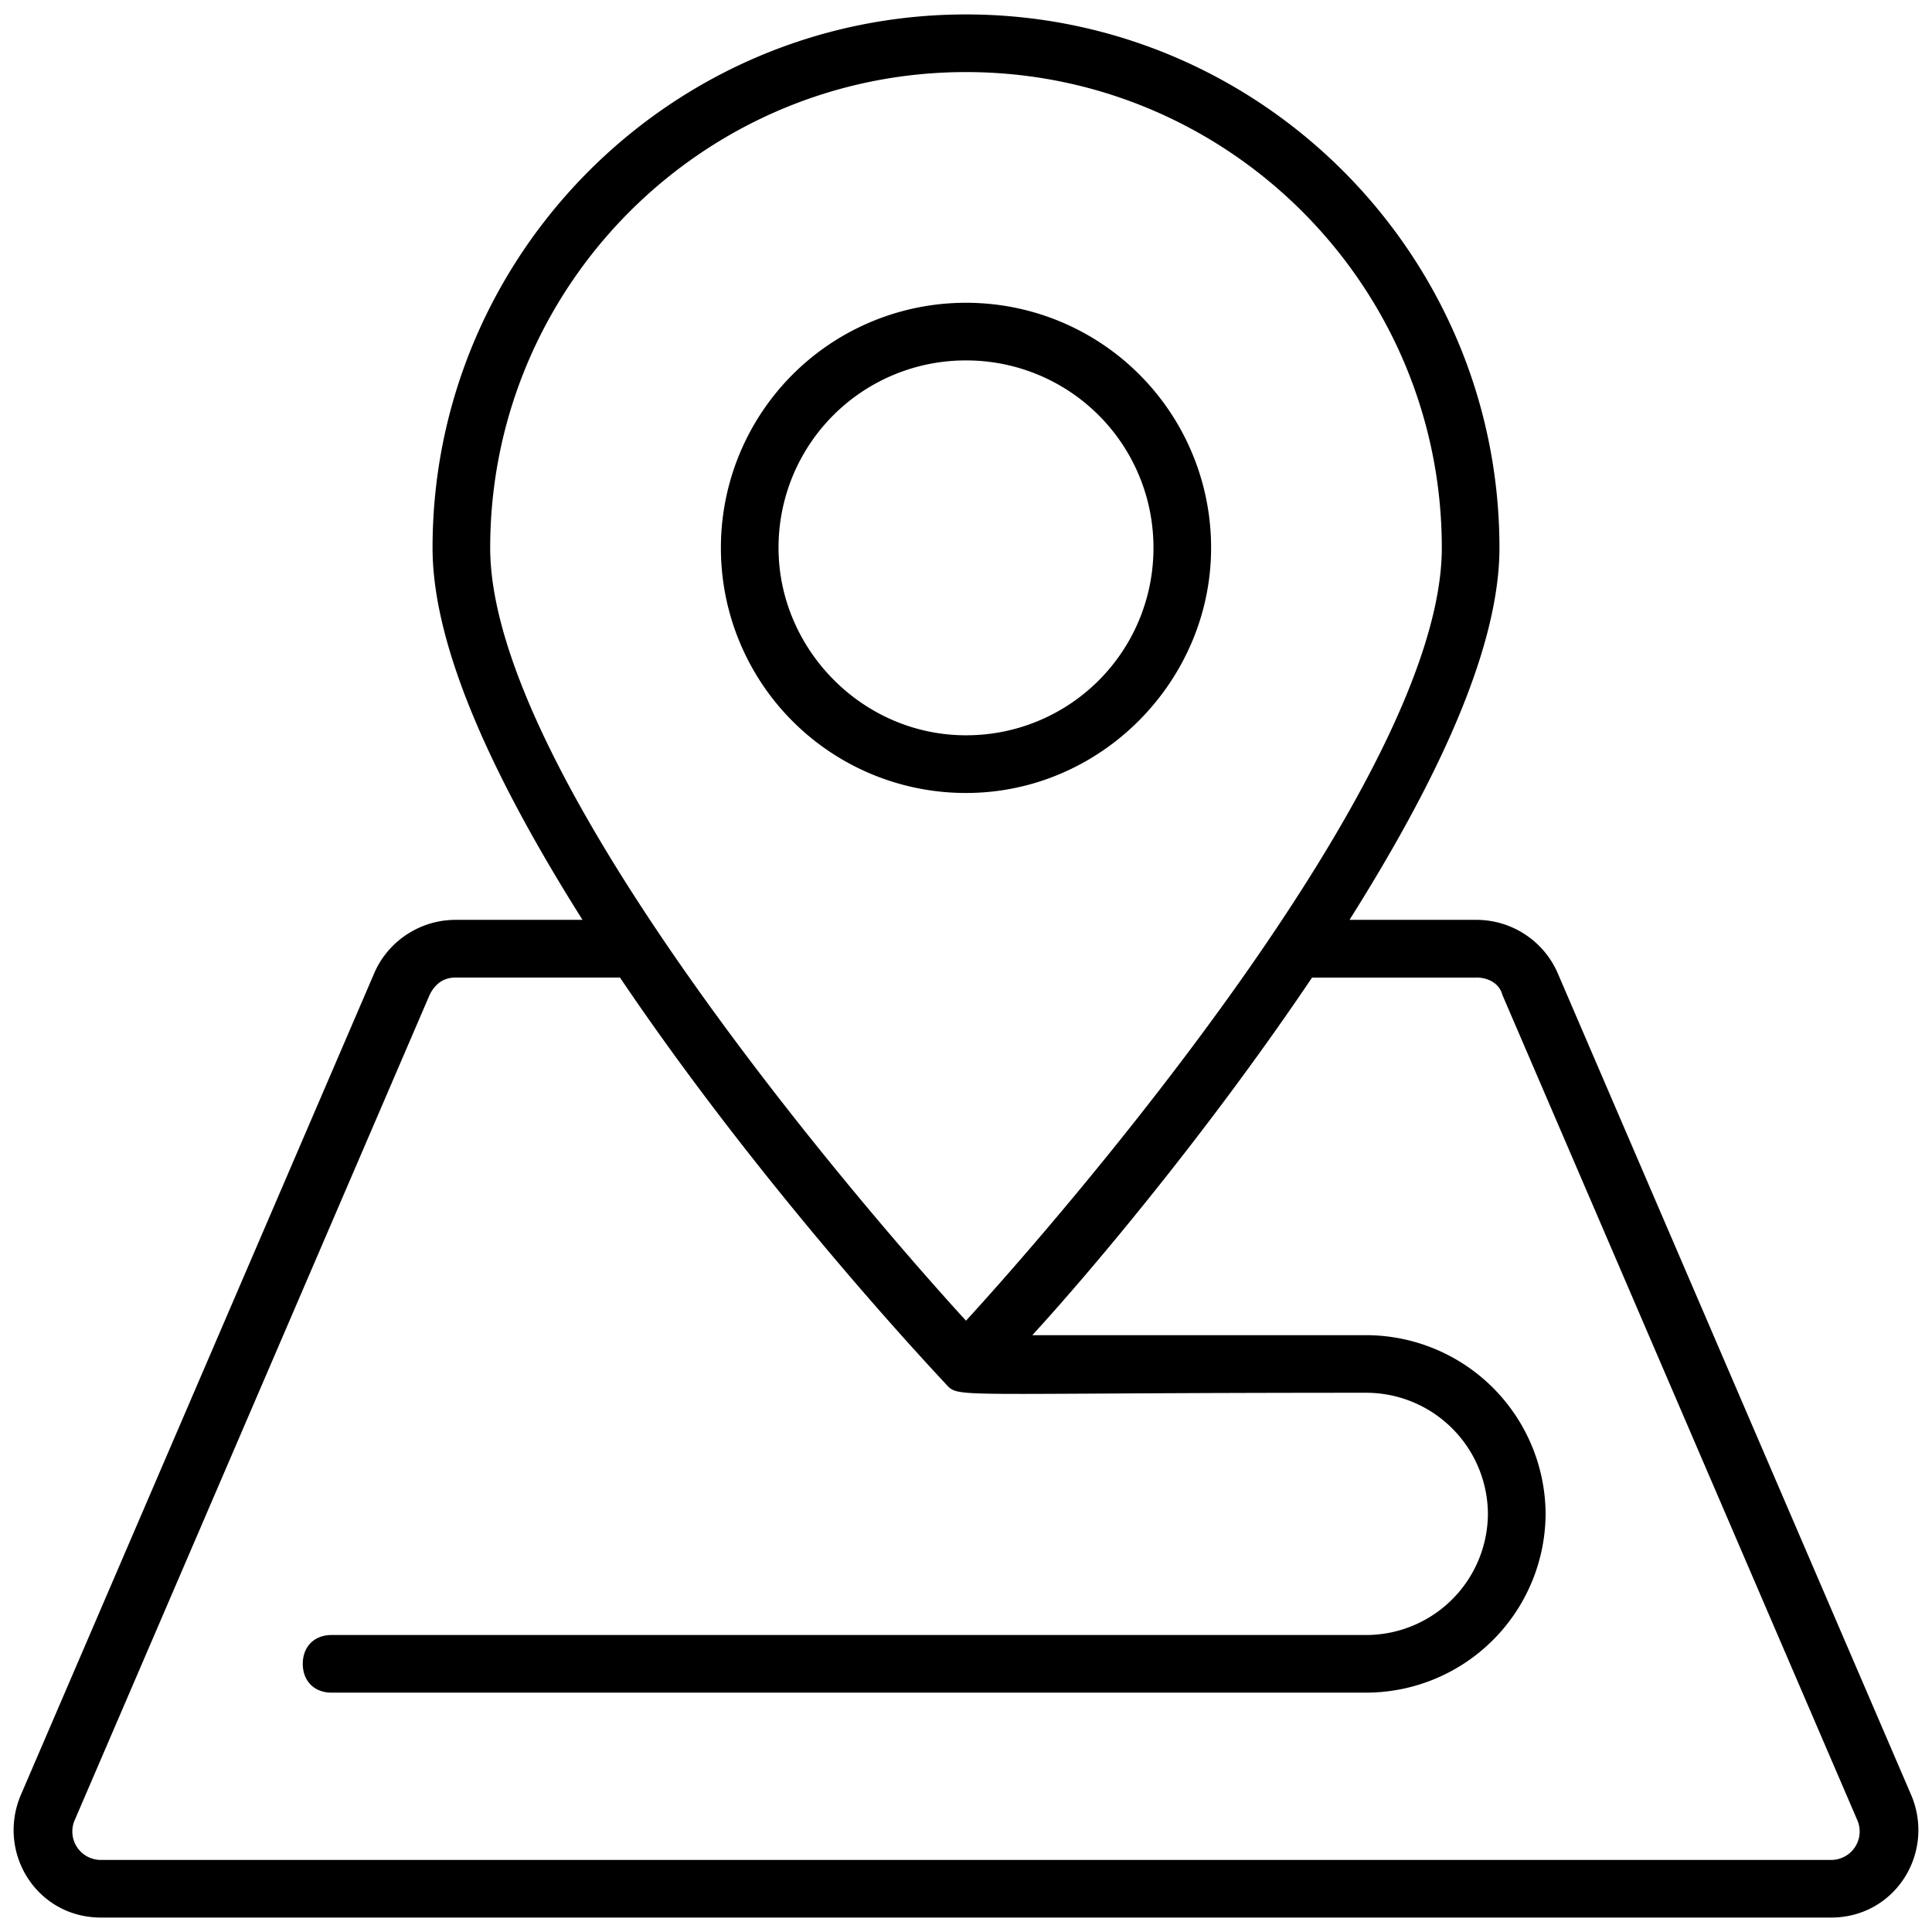
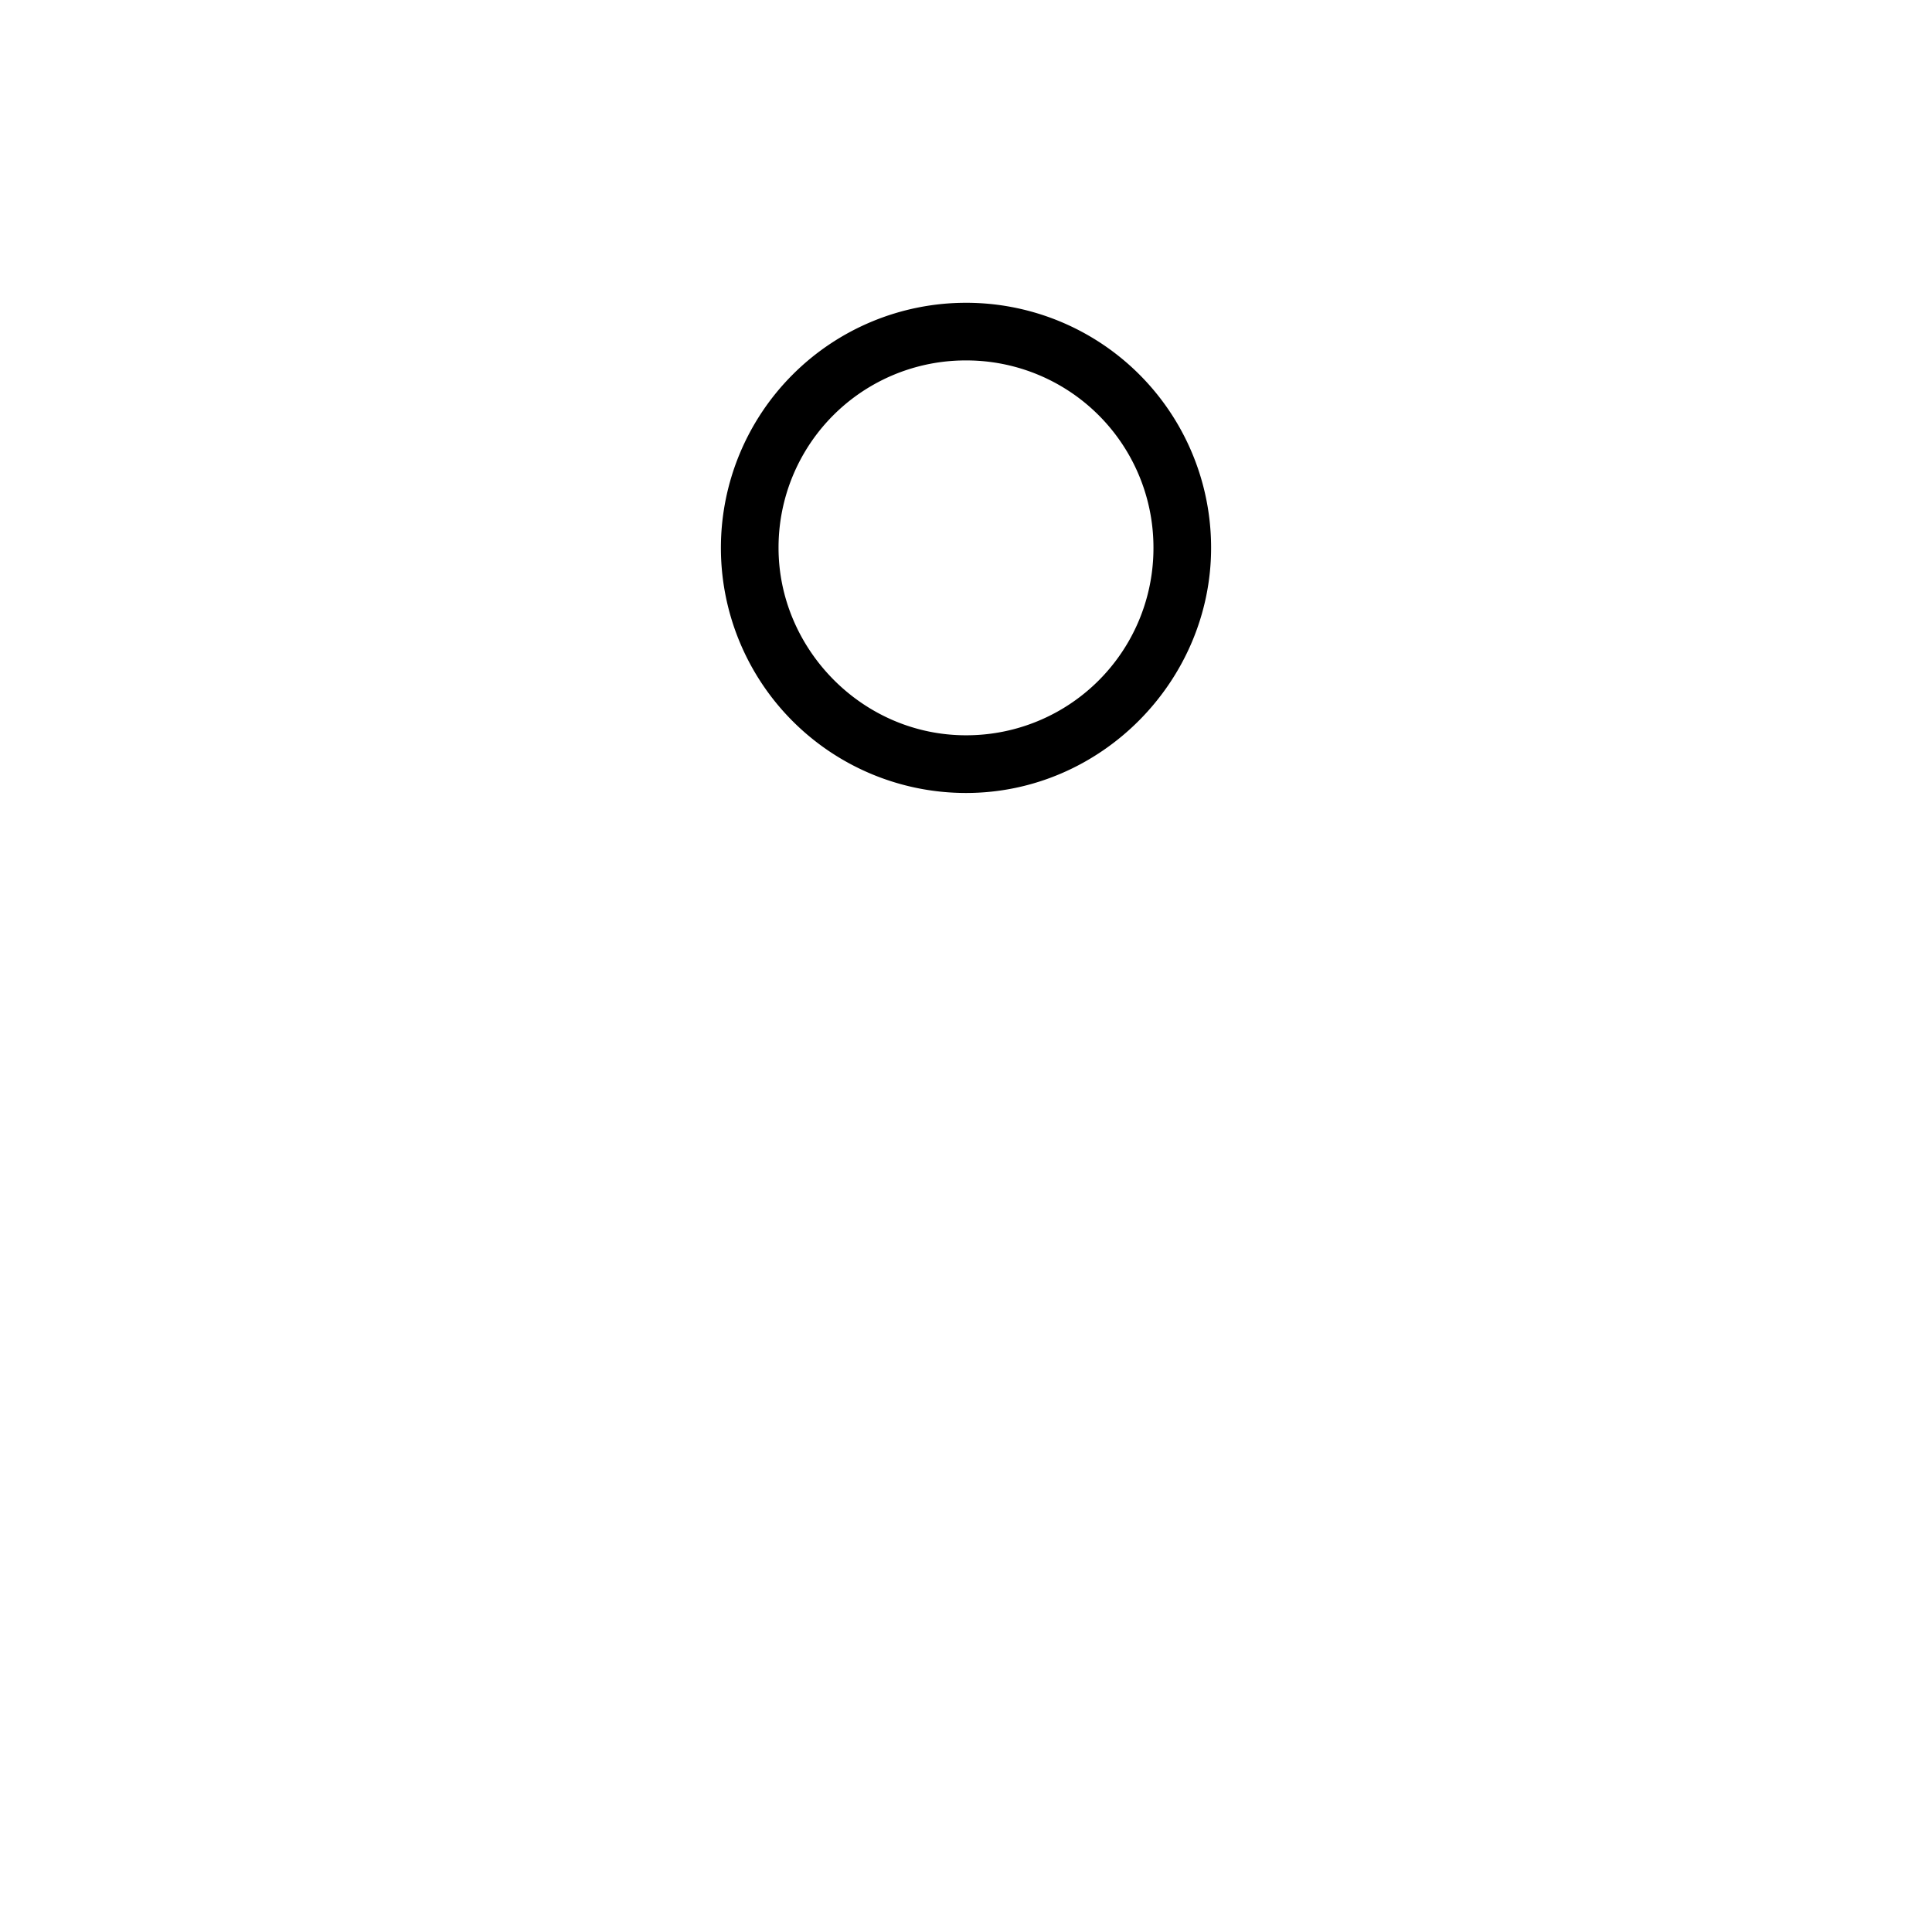
<svg xmlns="http://www.w3.org/2000/svg" width="36" height="36" viewBox="0 0 36 36">
  <g fill="#000" fill-rule="nonzero">
-     <path d="M18 .269c-5.48 0-9.94 4.46-9.94 9.94 0 1.934 1.236 4.46 2.794 6.931H8.49c-.645 0-1.236.376-1.505.967L.376 33.475c-.43 1.074.323 2.256 1.505 2.256h32.238c1.182 0 1.935-1.182 1.505-2.256l-6.61-15.368a1.653 1.653 0 0 0-1.504-.967h-2.364c1.558-2.471 2.794-4.997 2.794-6.931 0-5.48-4.46-9.94-9.94-9.94zm0 1.074c4.89 0 8.866 3.976 8.866 8.866 0 4.298-7.093 12.466-8.866 14.4-1.773-1.934-8.866-10.102-8.866-14.4 0-4.89 3.976-8.866 8.866-8.866zm9.51 16.872c.215 0 .43.107.484.322l6.609 15.367a.53.53 0 0 1-.484.753H1.881a.53.53 0 0 1-.484-.753l6.609-15.367c.107-.215.269-.322.484-.322h3.062c2.902 4.298 6.34 7.845 6.072 7.576.269.269-.054.161 7.845.161a2.27 2.27 0 0 1 2.256 2.257 2.27 2.27 0 0 1-2.256 2.257H6.179c-.322 0-.537.215-.537.537 0 .322.215.537.537.537h19.29A3.348 3.348 0 0 0 28.8 28.21a3.348 3.348 0 0 0-3.331-3.331h-6.233c1.182-1.29 3.331-3.869 5.212-6.663h3.062z" />
-     <path d="M22.567 10.209A4.563 4.563 0 0 0 18 5.642a4.563 4.563 0 0 0-4.567 4.567A4.563 4.563 0 0 0 18 14.776c2.525 0 4.567-2.095 4.567-4.567zm-8.06 0A3.486 3.486 0 0 1 18 6.716a3.486 3.486 0 0 1 3.493 3.493A3.486 3.486 0 0 1 18 13.701c-1.934 0-3.493-1.611-3.493-3.492z" />
+     <path d="M22.567 10.209A4.563 4.563 0 0 0 18 5.642A4.563 4.563 0 0 0 18 14.776c2.525 0 4.567-2.095 4.567-4.567zm-8.06 0A3.486 3.486 0 0 1 18 6.716a3.486 3.486 0 0 1 3.493 3.493A3.486 3.486 0 0 1 18 13.701c-1.934 0-3.493-1.611-3.493-3.492z" />
  </g>
</svg>